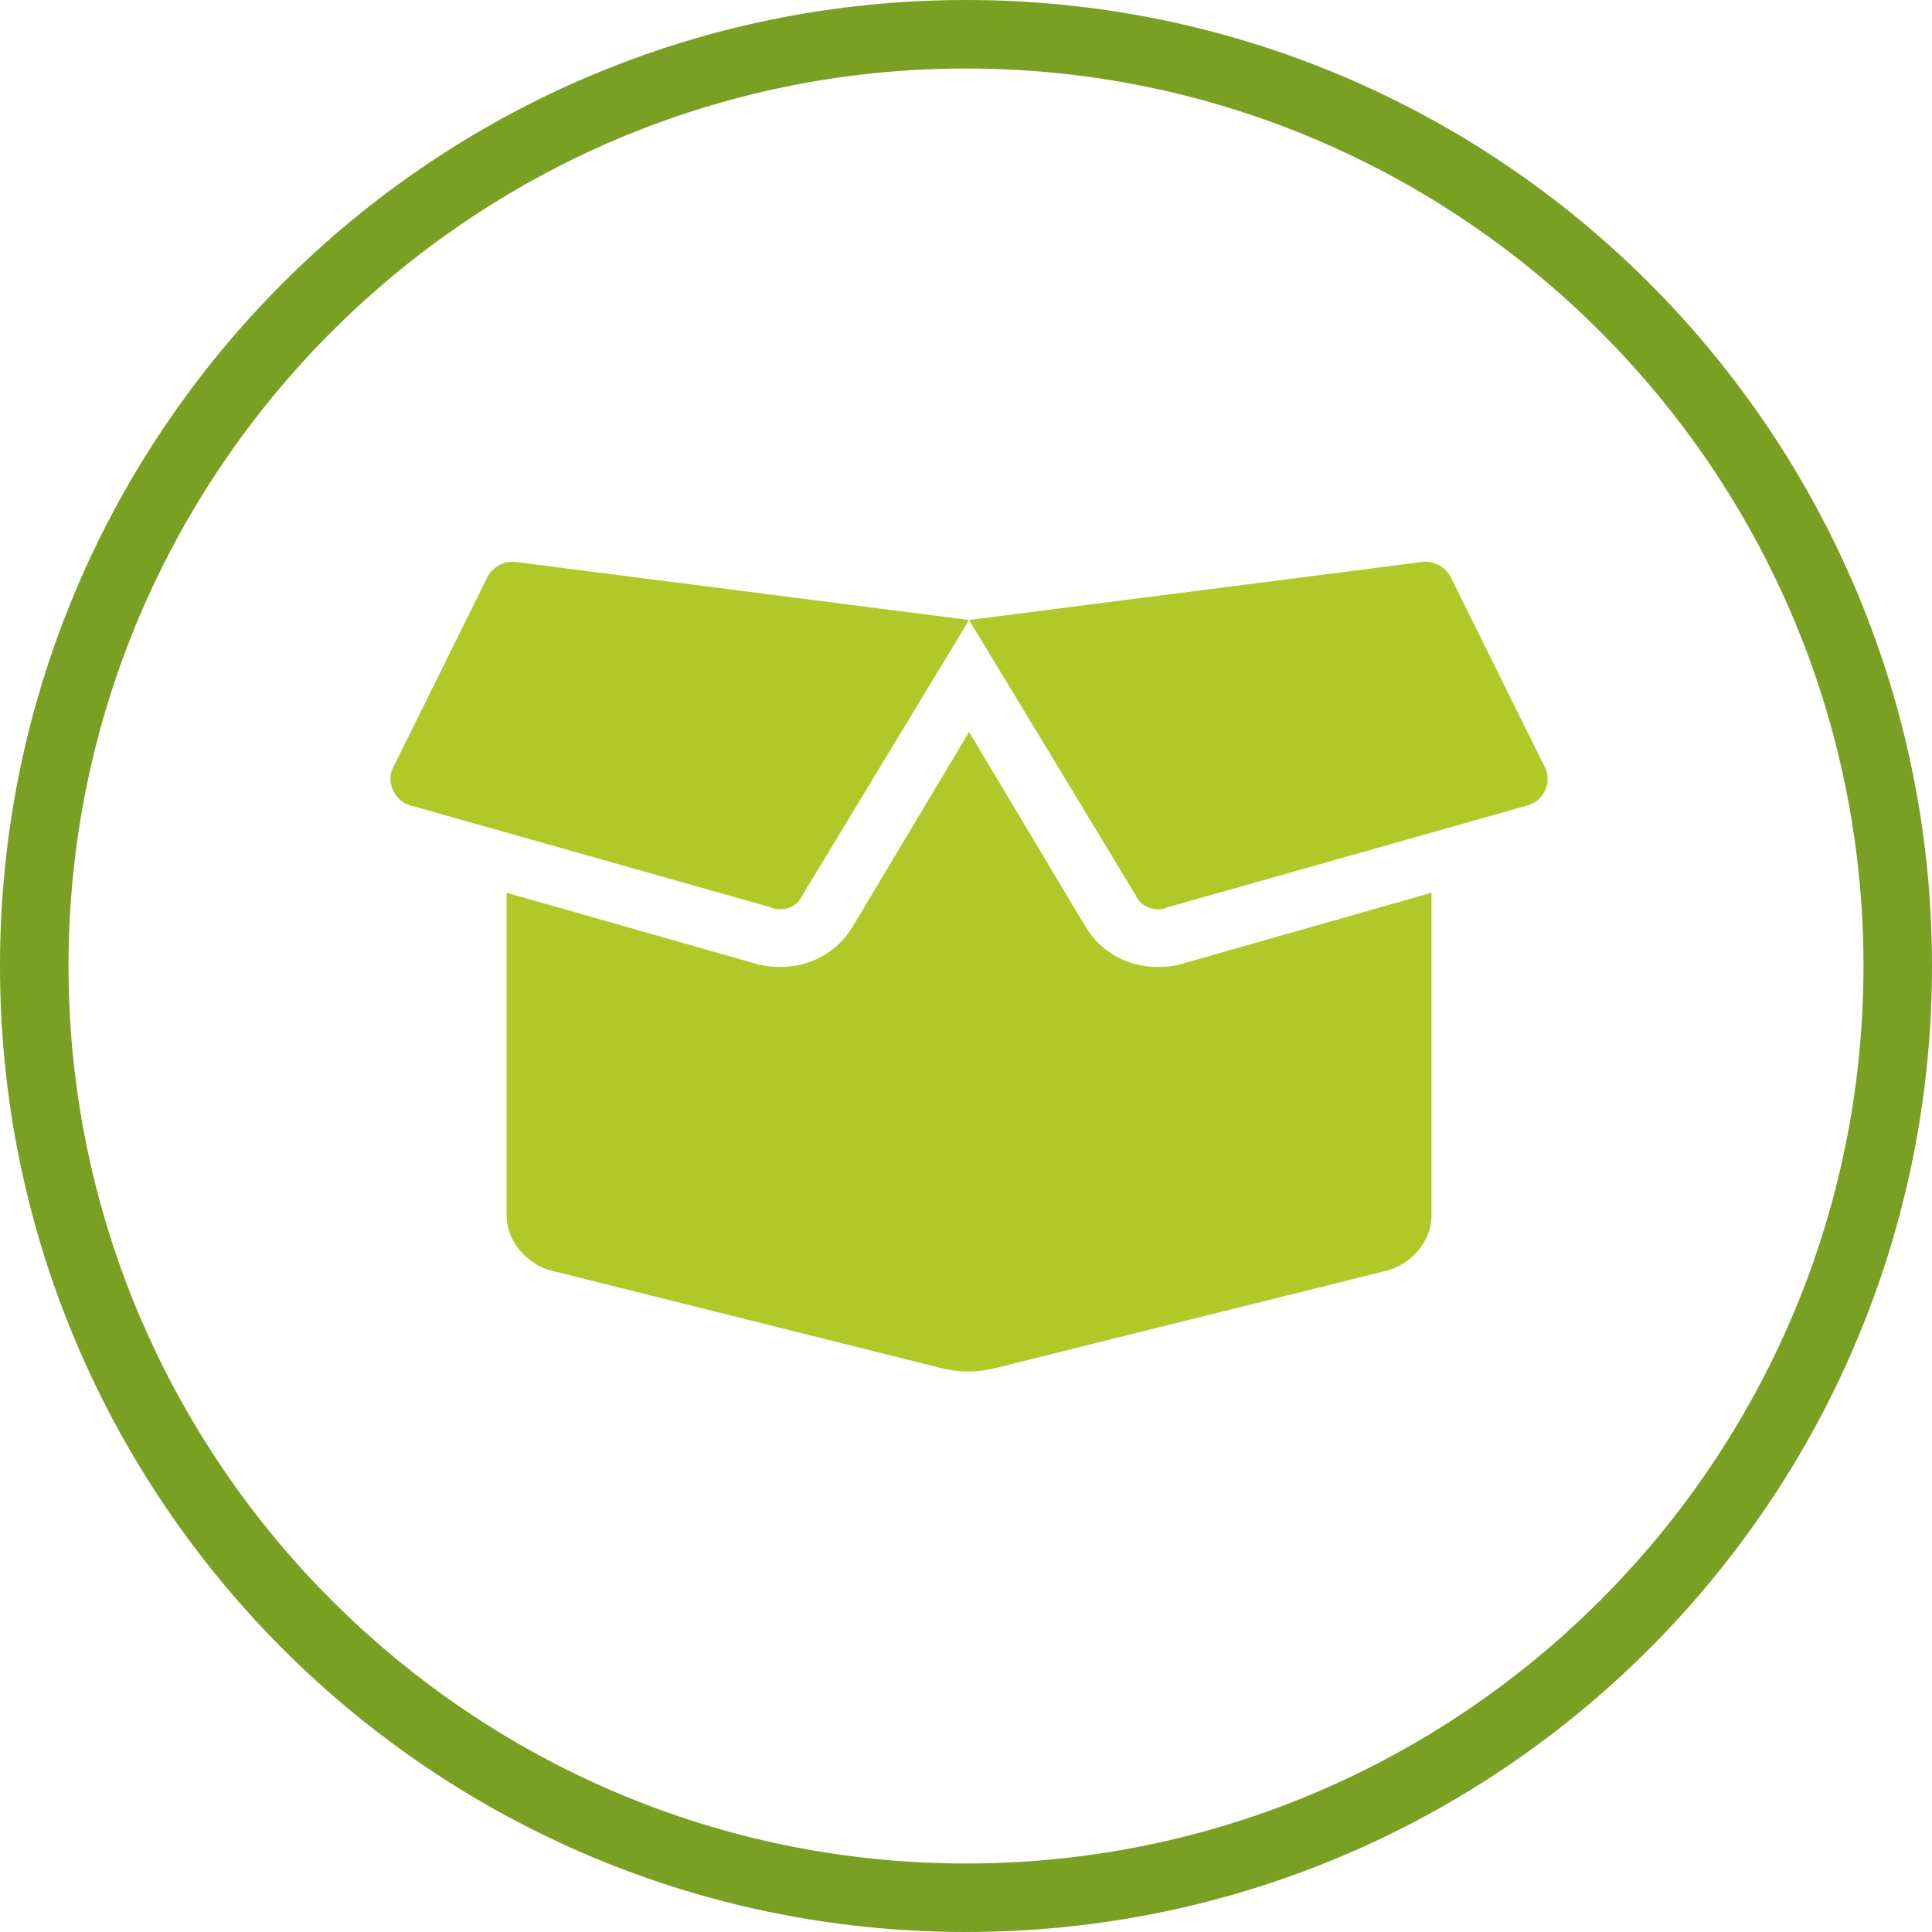
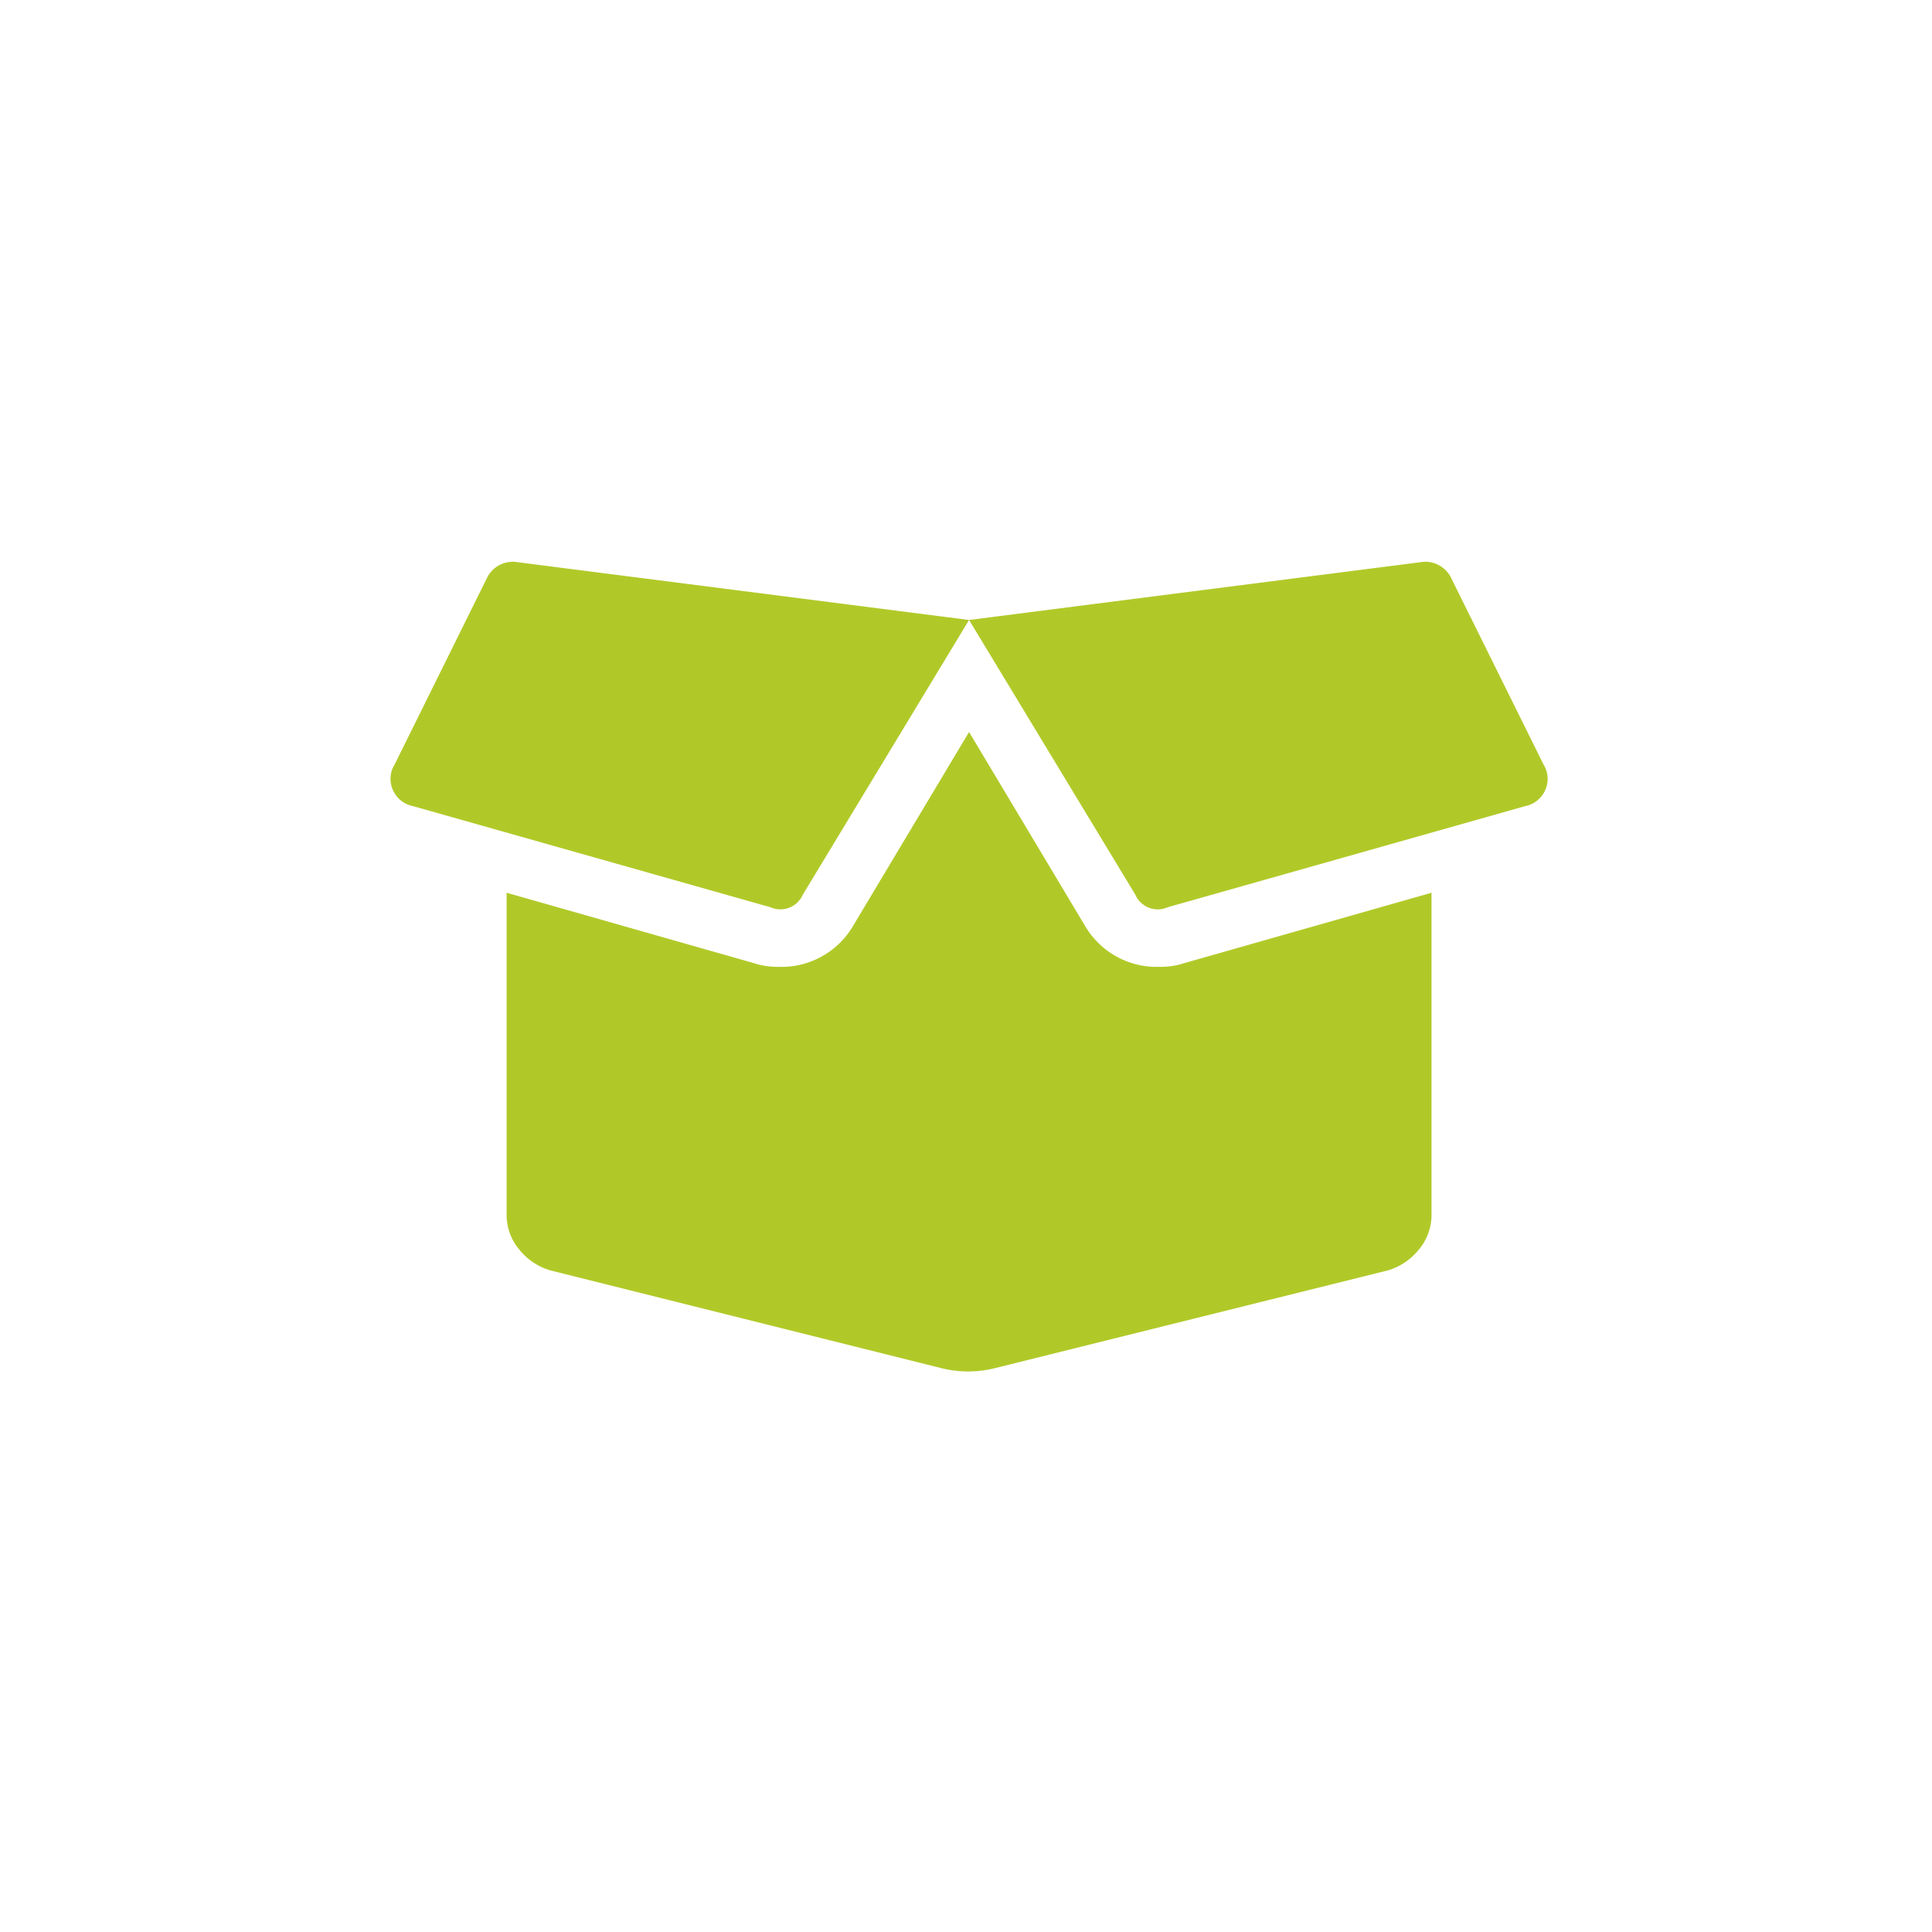
<svg xmlns="http://www.w3.org/2000/svg" width="282" height="282" viewBox="0 0 282 282">
  <g id="Grupo_1374" data-name="Grupo 1374" transform="translate(-4366 -4291)">
    <path id="item-06" d="M112.588-50.625a10.777,10.777,0,0,0,3.428-.527l36.123-10.283V-14.5a7.858,7.858,0,0,1-1.846,5.142,9.109,9.109,0,0,1-4.482,3.032L88.594,7.91a16.1,16.1,0,0,1-8.174,0L23.467-6.328A9.109,9.109,0,0,1,18.984-9.36a7.858,7.858,0,0,1-1.845-5.14V-61.436L53.262-51.152a10.777,10.777,0,0,0,3.428.527,12.124,12.124,0,0,0,11.074-6.064L84.639-84.9l16.875,28.213a12.124,12.124,0,0,0,11.074,6.062Zm55.9-29.531a3.949,3.949,0,0,1,.264,3.691,4.015,4.015,0,0,1-2.9,2.373L113.643-59.326a3.576,3.576,0,0,1-2.759.07,3.576,3.576,0,0,1-1.987-1.916L84.639-101.25l65.918-8.437a4.179,4.179,0,0,1,4.482,2.373ZM14.238-107.314a4.179,4.179,0,0,1,4.482-2.373l65.918,8.438L60.381-61.172a3.576,3.576,0,0,1-1.987,1.916,3.576,3.576,0,0,1-2.759-.07L3.428-74.092a4.015,4.015,0,0,1-2.9-2.373,3.949,3.949,0,0,1,.264-3.691Z" transform="translate(4422.809 4482.744)" fill="#b1c928" />
    <g id="Trazado_150" data-name="Trazado 150" transform="translate(4366 4291)" fill="none">
-       <path d="M141,0A141,141,0,1,1,0,141,141,141,0,0,1,141,0Z" stroke="none" />
-       <path d="M 141 10 C 68.766 10 10 68.766 10 141 C 10 213.234 68.766 272 141 272 C 213.234 272 272 213.234 272 141 C 272 68.766 213.234 10 141 10 M 141 0 C 218.872 0 282 63.128 282 141 C 282 218.872 218.872 282 141 282 C 63.128 282 0 218.872 0 141 C 0 63.128 63.128 0 141 0 Z" stroke="none" fill="#79a022" />
+       <path d="M141,0Z" stroke="none" />
    </g>
  </g>
</svg>